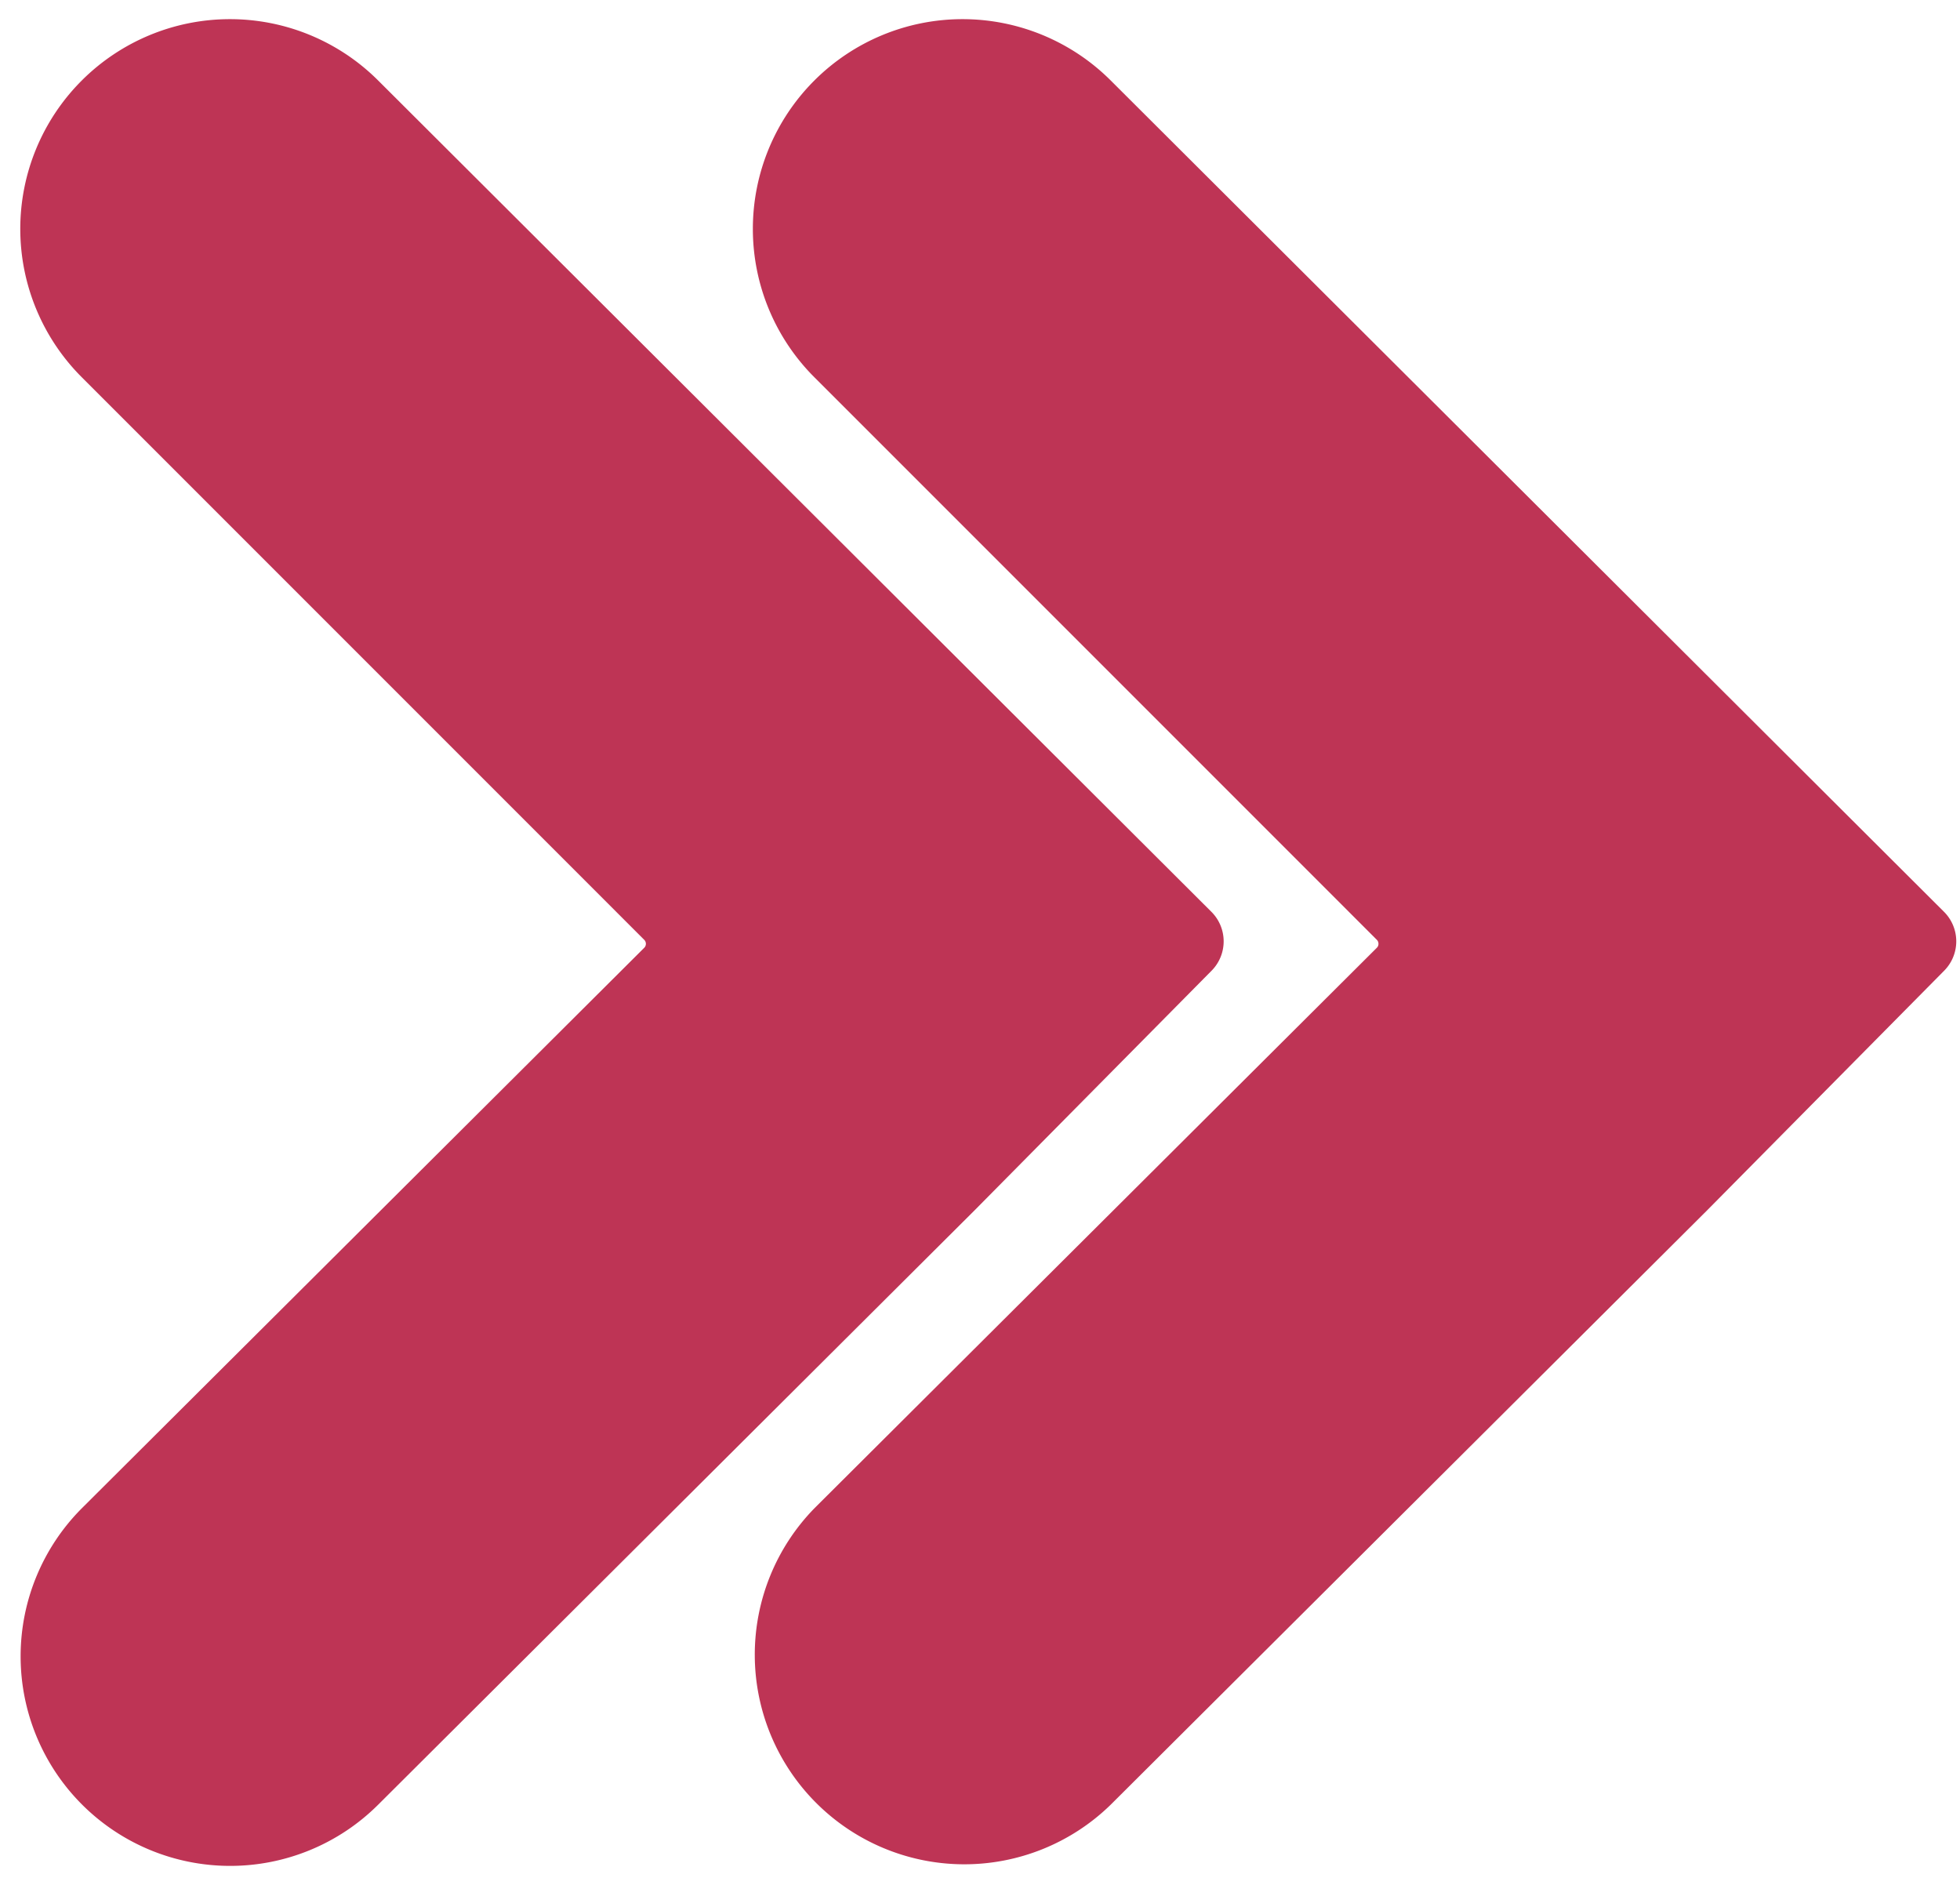
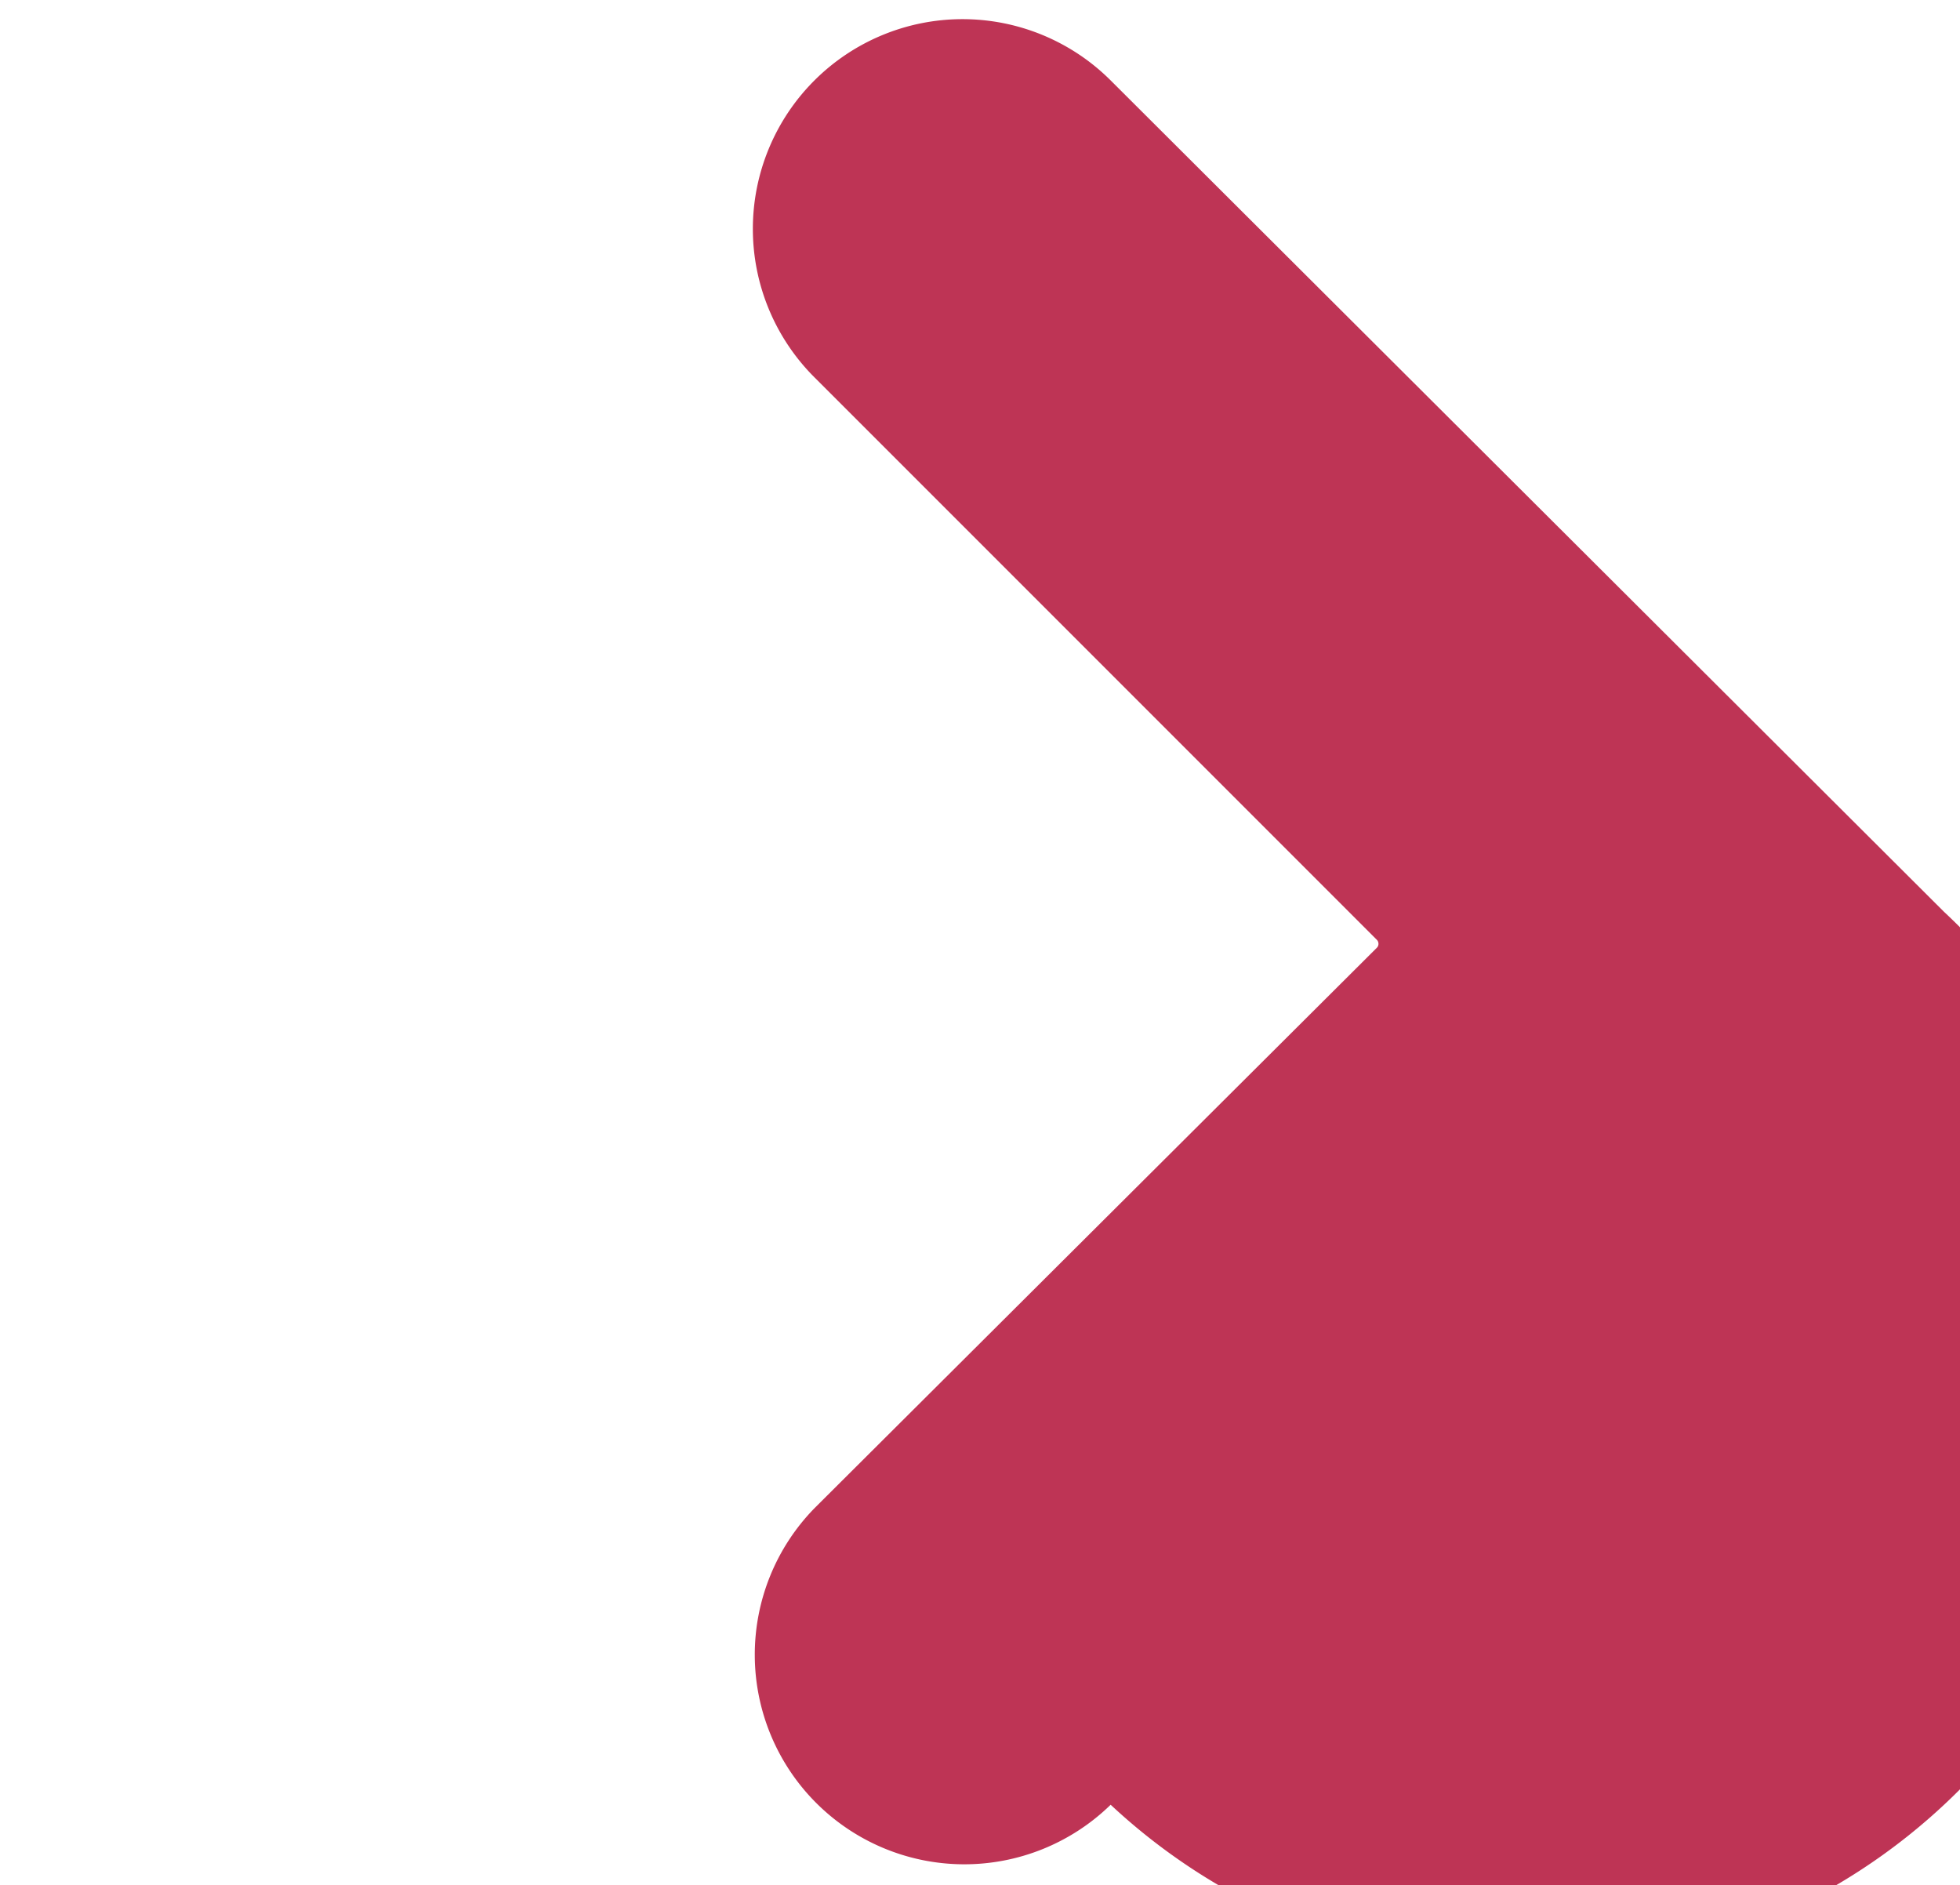
<svg xmlns="http://www.w3.org/2000/svg" fill="#be3455" height="45.2" preserveAspectRatio="xMidYMid meet" version="1" viewBox="0.3 1.4 47.0 45.2" width="47" zoomAndPan="magnify">
  <g data-name="Layer 25" id="change1_1">
-     <path d="M26.934,3.329a5.028,5.028,0,0,0-7.105,7.117l13.487,13.487a.135.135,0,0,1,.039.096.128.128,0,0,1-.039.095L19.839,37.553a5.025,5.025,0,0,0,7.094,7.118l14.296-14.245,5.692-5.753A1,1,0,0,0,46.918,23.263Z" fill="inherit" />
-     <path d="M29.354,24.673a1,1,0,0,0-.004-1.41L9.367,3.329a5.028,5.028,0,0,0-7.105,7.117L15.749,23.934a.135.135,0,0,1-0.0.19L2.272,37.553A5.025,5.025,0,0,0,9.367,44.671L23.663,30.426Z" fill="inherit" />
+     <path d="M26.934,3.329a5.028,5.028,0,0,0-7.105,7.117l13.487,13.487a.135.135,0,0,1,.039.096.128.128,0,0,1-.039.095L19.839,37.553a5.025,5.025,0,0,0,7.094,7.118A1,1,0,0,0,46.918,23.263Z" fill="inherit" />
  </g>
</svg>